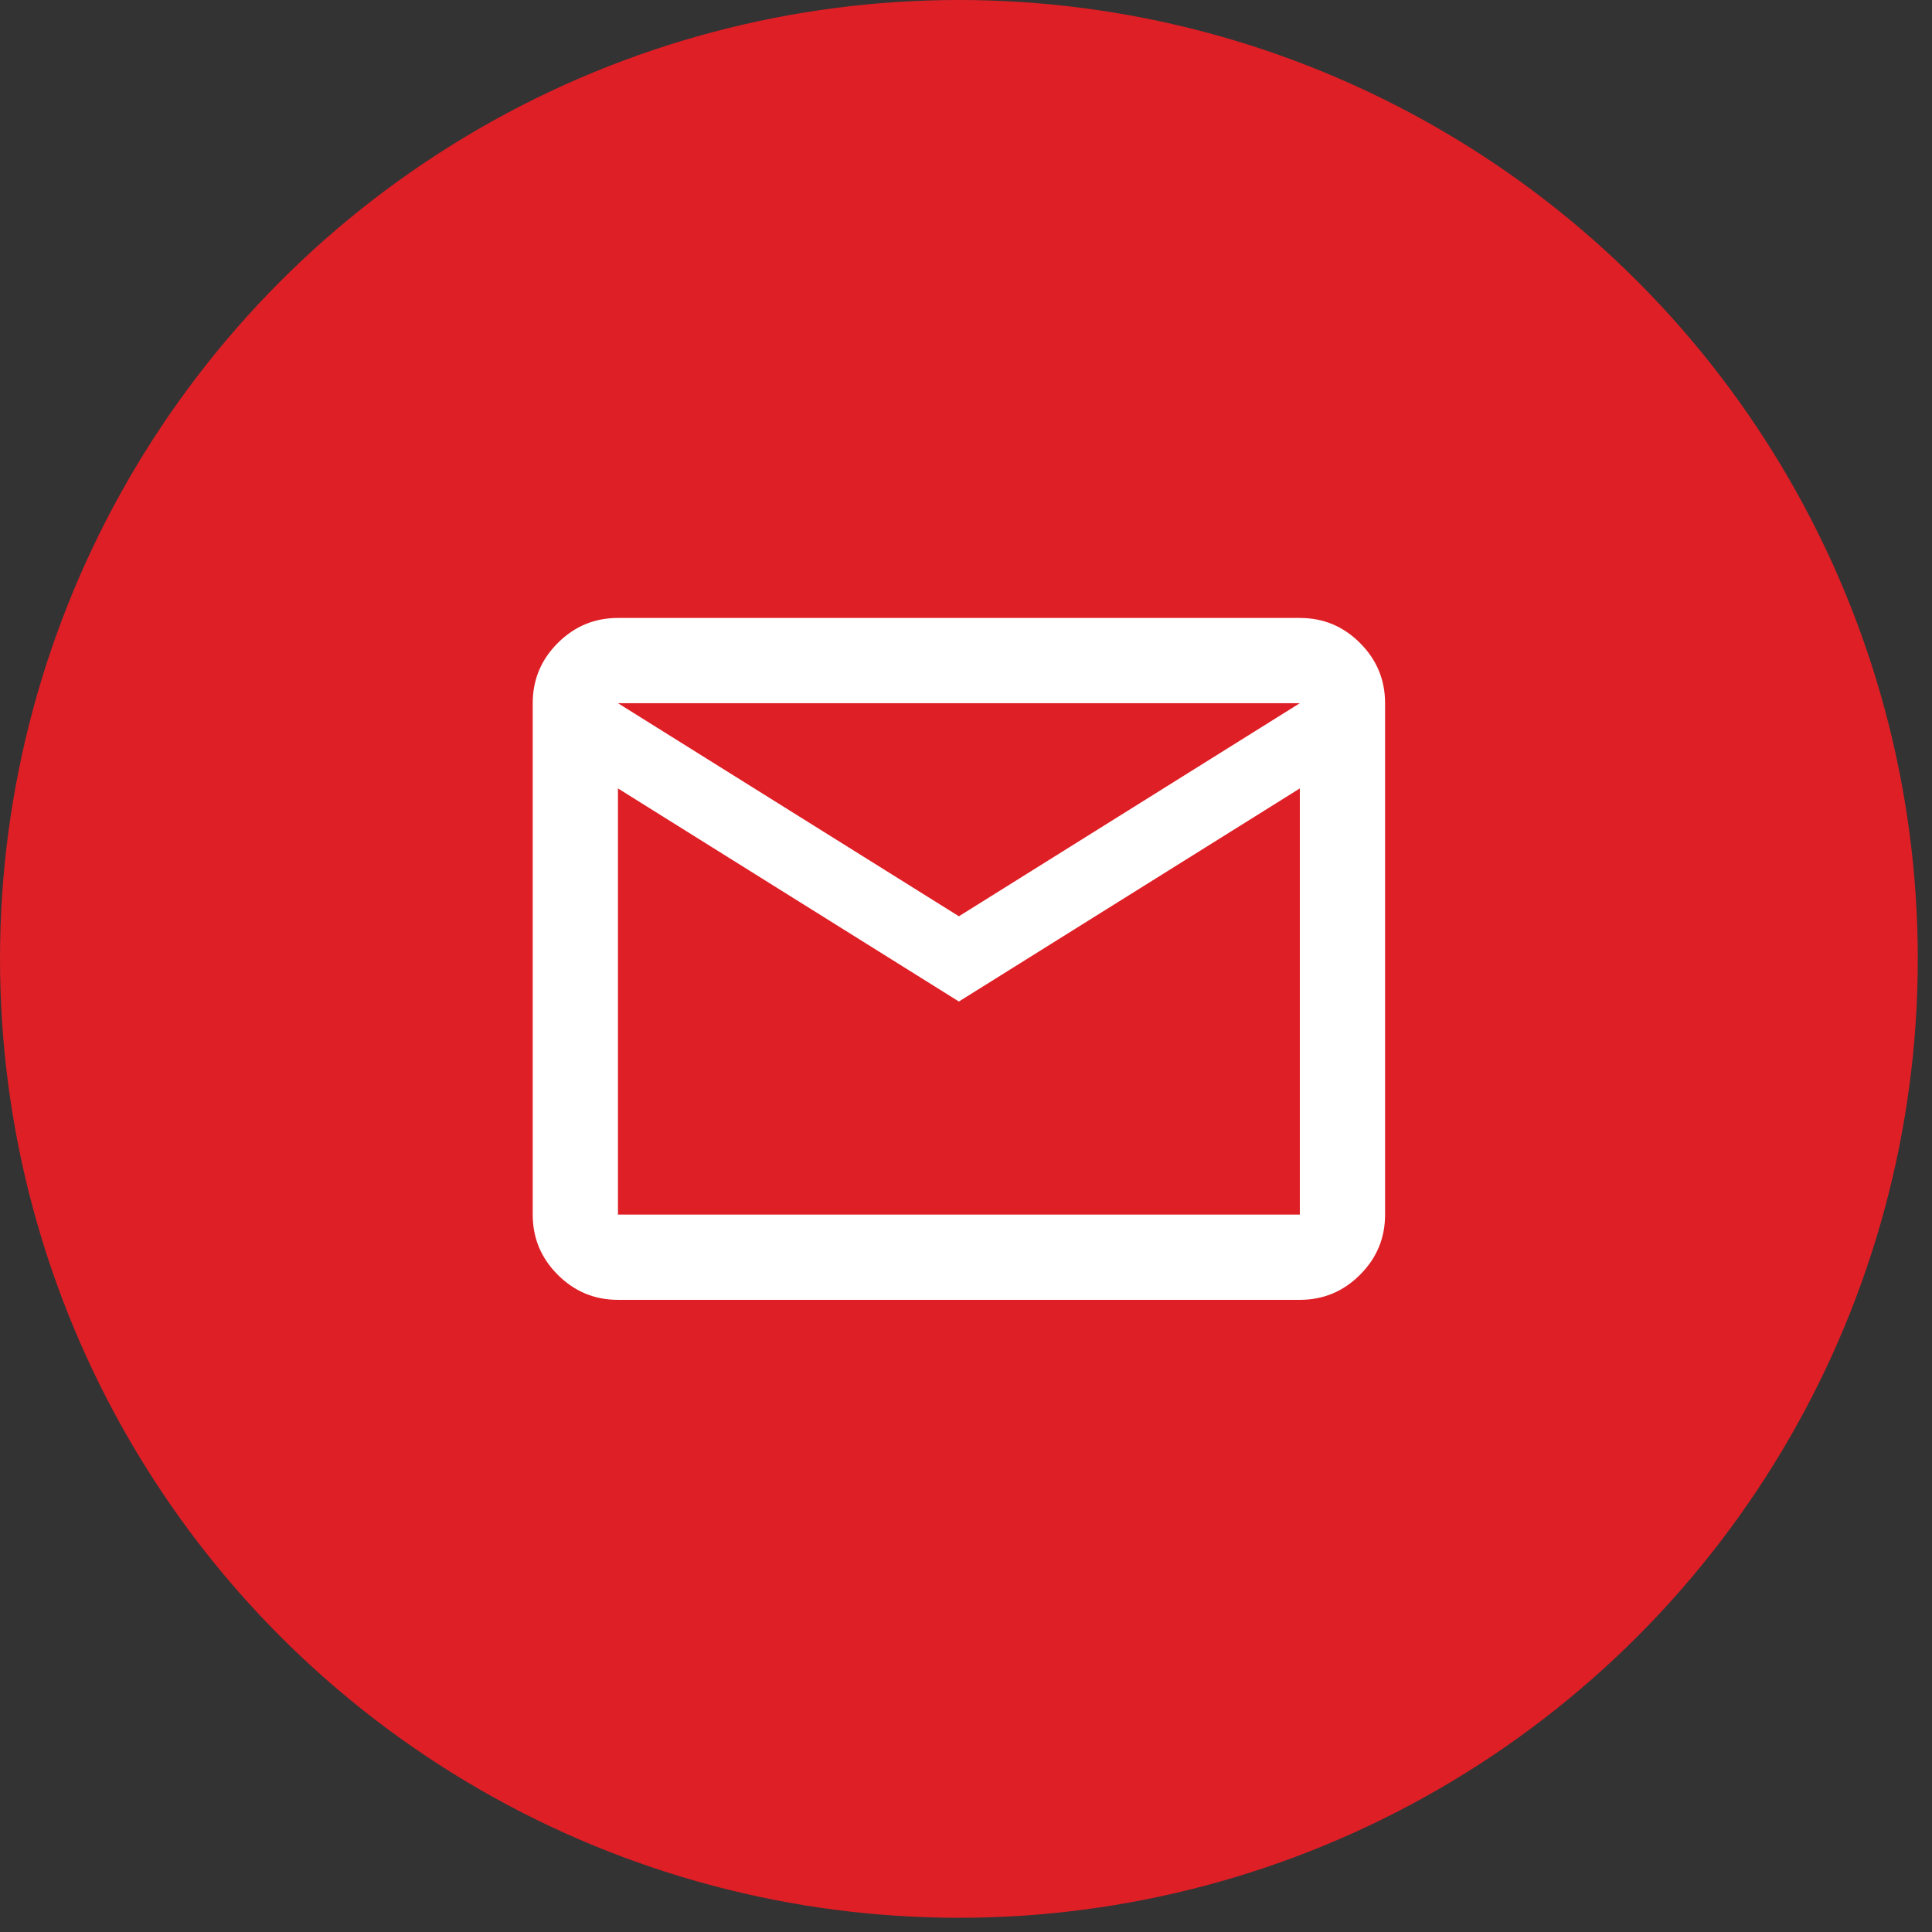
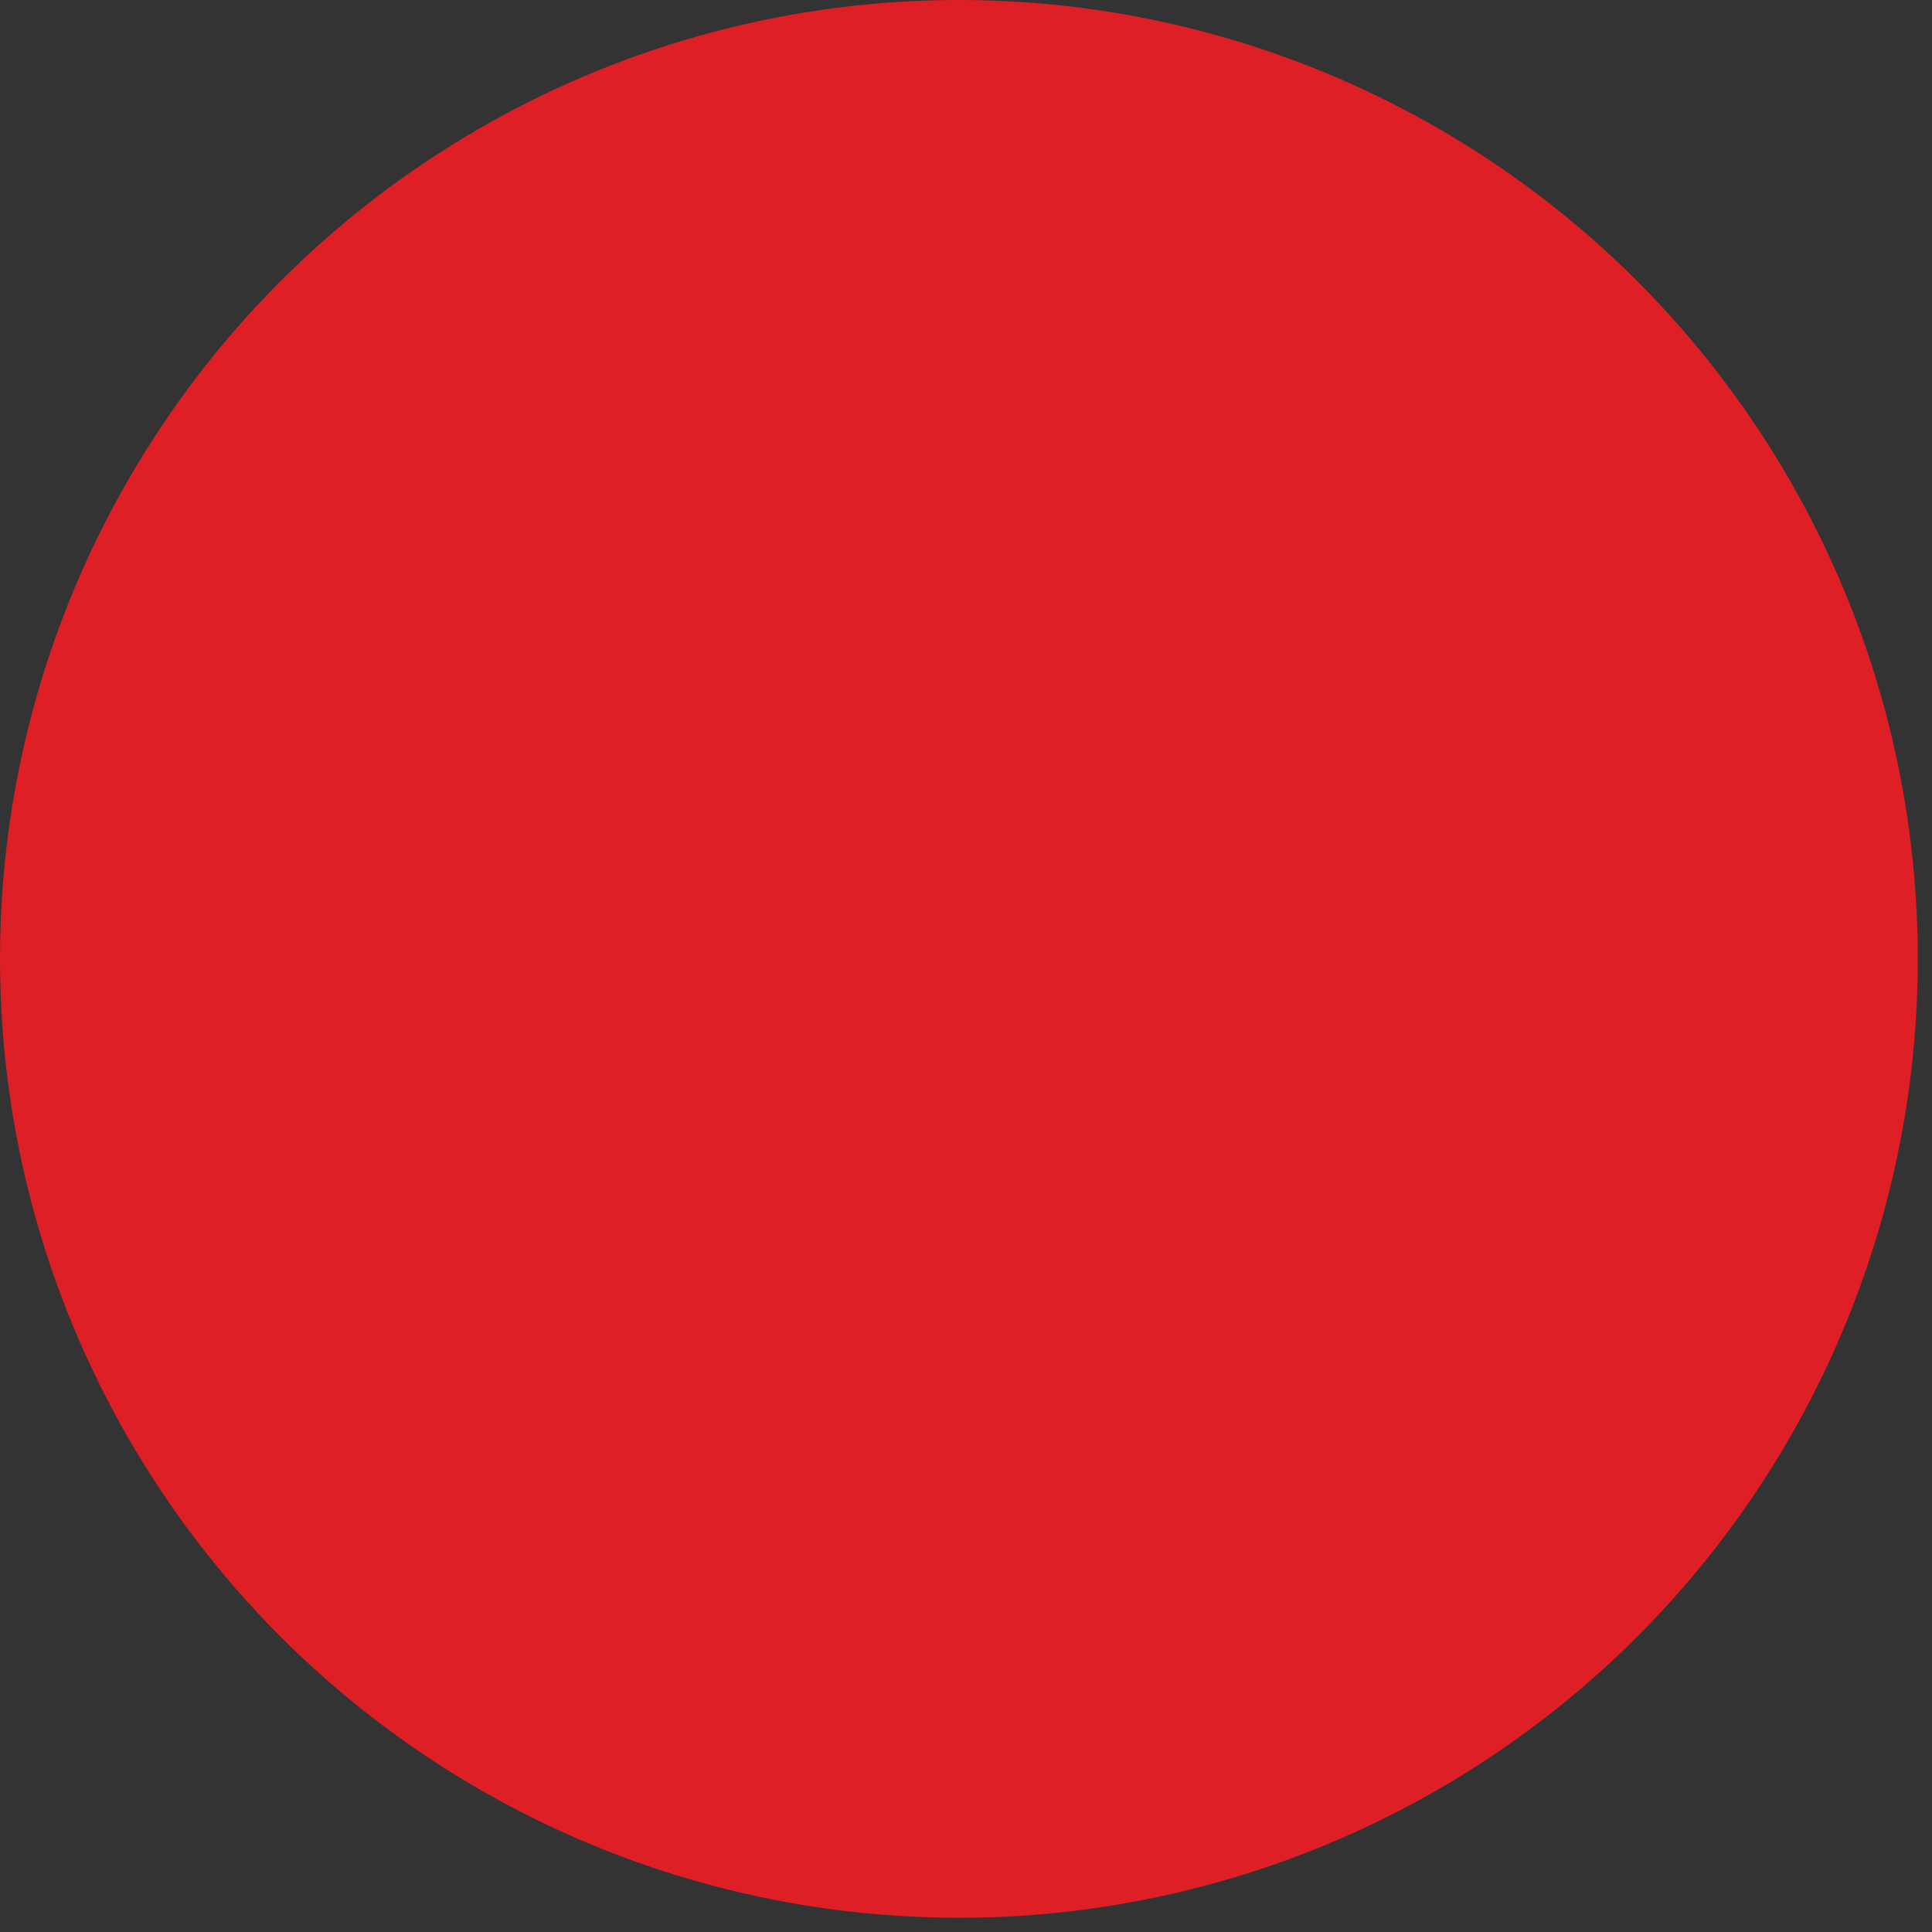
<svg xmlns="http://www.w3.org/2000/svg" width="34" height="34" viewBox="0 0 34 34" fill="none">
  <rect x="0" y="0" width="34" height="34" fill="#333333" stroke="none" />
  <circle cx="16.875" cy="16.875" r="16.875" fill="#DE1F26" />
  <mask id="mask0_858_492" style="mask-type:alpha" maskUnits="userSpaceOnUse" x="7" y="7" width="19" height="19">
-     <rect x="7.875" y="7.875" width="18" height="18" fill="#D9D9D9" />
-   </mask>
+     </mask>
  <g mask="url(#mask0_858_492)">
-     <path d="M10.875 22.875C10.463 22.875 10.109 22.728 9.816 22.434C9.522 22.141 9.375 21.788 9.375 21.375V12.375C9.375 11.963 9.522 11.609 9.816 11.316C10.109 11.022 10.463 10.875 10.875 10.875H22.875C23.288 10.875 23.641 11.022 23.934 11.316C24.228 11.609 24.375 11.963 24.375 12.375V21.375C24.375 21.788 24.228 22.141 23.934 22.434C23.641 22.728 23.288 22.875 22.875 22.875H10.875ZM16.875 17.625L10.875 13.875V21.375H22.875V13.875L16.875 17.625ZM16.875 16.125L22.875 12.375H10.875L16.875 16.125ZM10.875 13.875V12.375V21.375V13.875Z" fill="white" />
-   </g>
+     </g>
</svg>